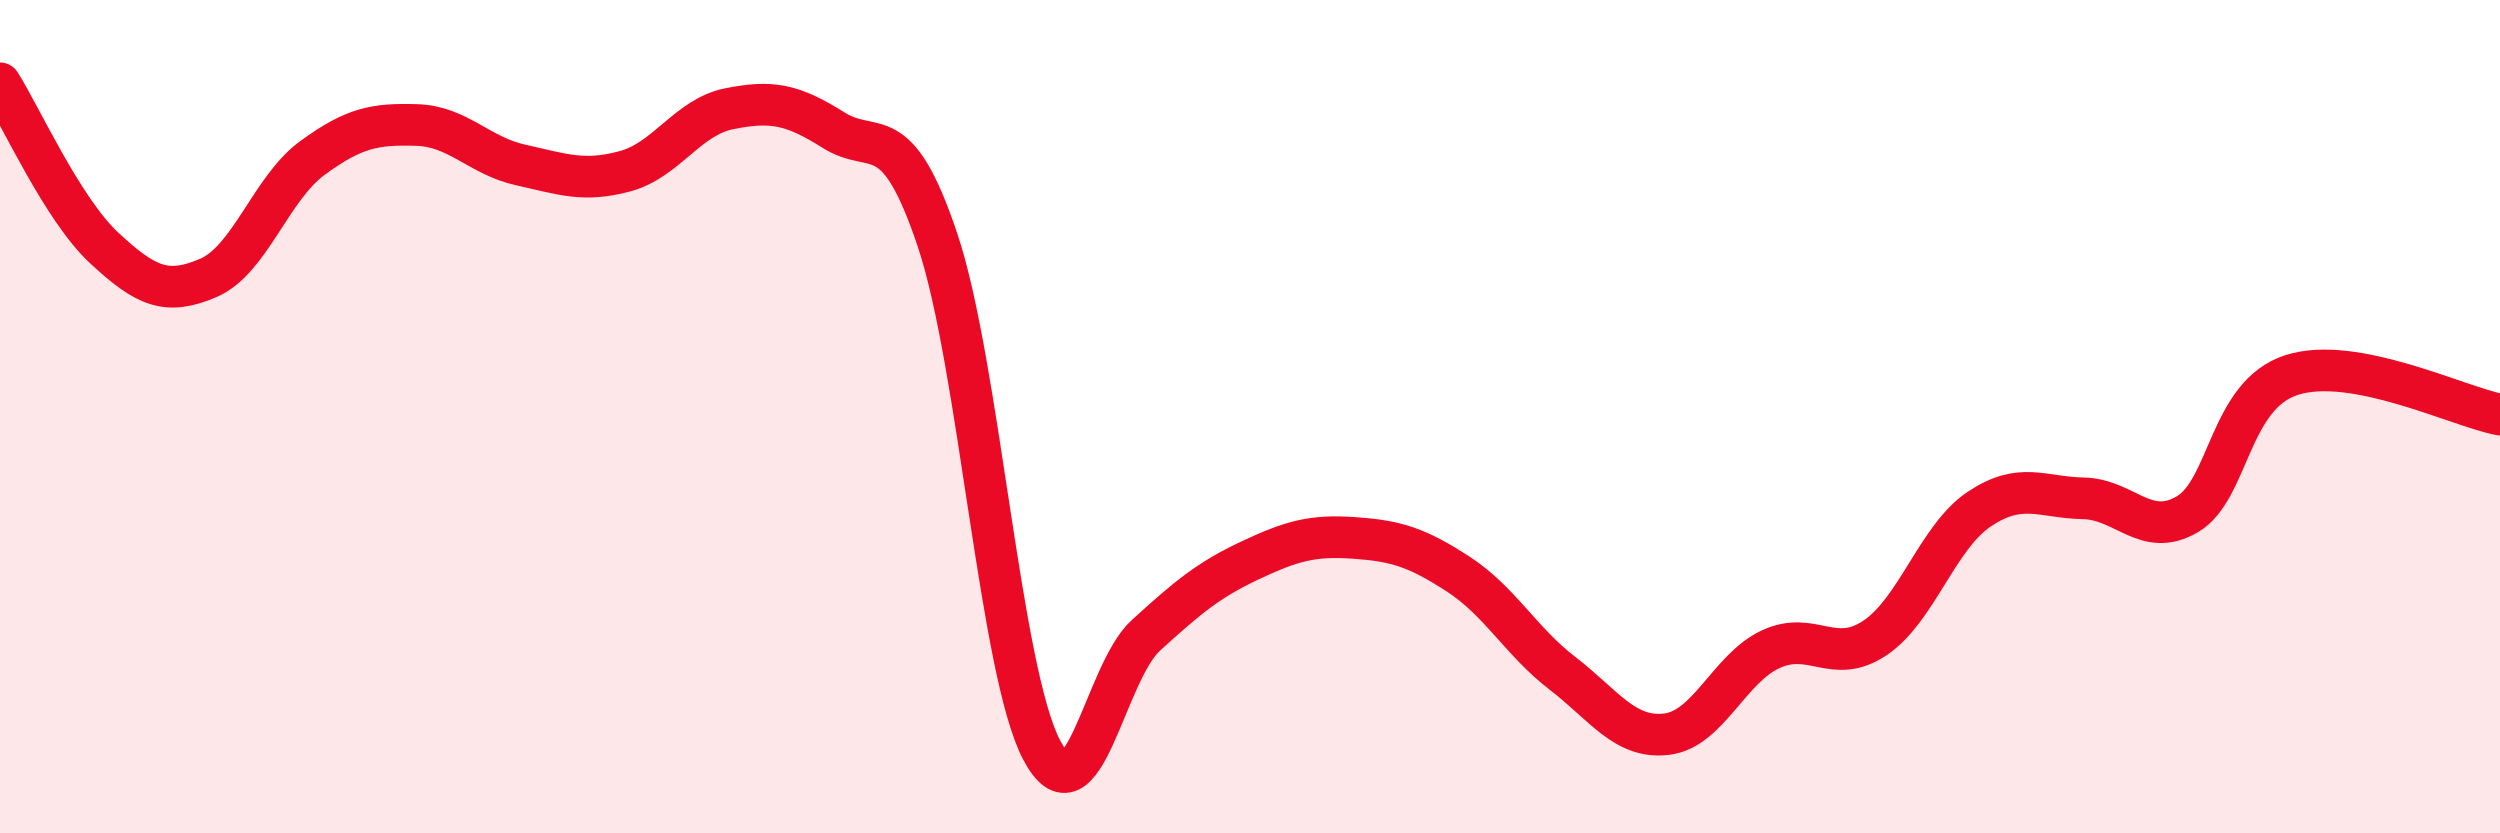
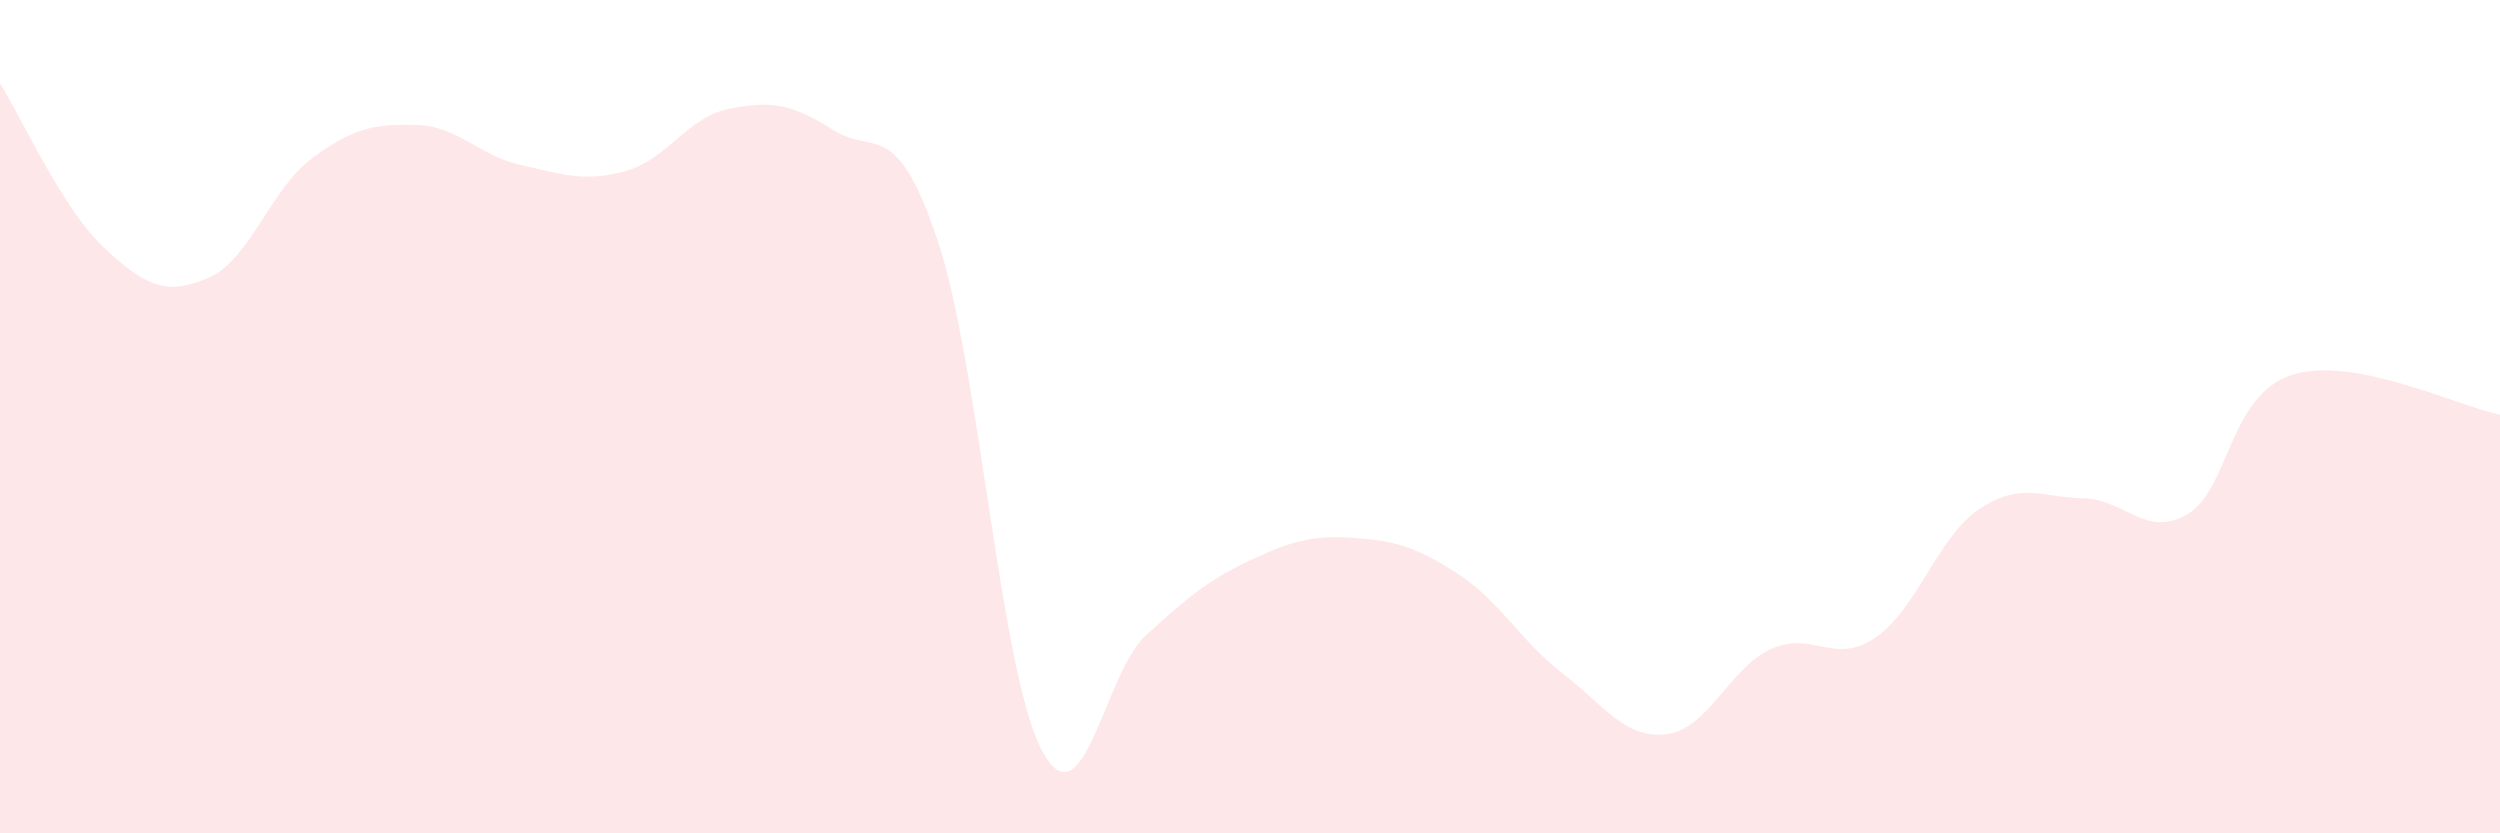
<svg xmlns="http://www.w3.org/2000/svg" width="60" height="20" viewBox="0 0 60 20">
  <path d="M 0,2 C 0.5,2.79 1.5,5.02 2.5,5.95 C 3.5,6.88 4,7.1 5,6.67 C 6,6.24 6.5,4.52 7.5,3.79 C 8.5,3.06 9,2.97 10,3 C 11,3.03 11.5,3.74 12.5,3.96 C 13.5,4.18 14,4.38 15,4.11 C 16,3.84 16.5,2.81 17.5,2.61 C 18.5,2.41 19,2.49 20,3.12 C 21,3.75 21.5,2.78 22.5,5.76 C 23.5,8.74 24,16.1 25,18 C 26,19.9 26.5,16.16 27.5,15.25 C 28.5,14.34 29,13.92 30,13.45 C 31,12.98 31.5,12.84 32.5,12.91 C 33.5,12.98 34,13.13 35,13.78 C 36,14.43 36.5,15.39 37.5,16.16 C 38.5,16.93 39,17.74 40,17.62 C 41,17.5 41.5,16.04 42.5,15.58 C 43.5,15.12 44,15.98 45,15.31 C 46,14.64 46.5,12.89 47.5,12.22 C 48.5,11.55 49,11.94 50,11.96 C 51,11.98 51.5,12.93 52.5,12.34 C 53.5,11.75 53.5,9.48 55,9 C 56.5,8.52 59,9.76 60,9.95L60 20L0 20Z" fill="#EB0A25" opacity="0.1" stroke-linecap="round" stroke-linejoin="round" />
-   <path d="M 0,2 C 0.5,2.79 1.5,5.02 2.5,5.95 C 3.5,6.88 4,7.1 5,6.67 C 6,6.24 6.5,4.52 7.5,3.79 C 8.5,3.06 9,2.97 10,3 C 11,3.03 11.5,3.74 12.5,3.96 C 13.5,4.18 14,4.38 15,4.11 C 16,3.84 16.5,2.81 17.5,2.61 C 18.5,2.41 19,2.49 20,3.12 C 21,3.75 21.5,2.78 22.5,5.76 C 23.5,8.74 24,16.1 25,18 C 26,19.9 26.5,16.16 27.5,15.25 C 28.5,14.34 29,13.92 30,13.45 C 31,12.98 31.5,12.84 32.5,12.91 C 33.5,12.98 34,13.13 35,13.78 C 36,14.43 36.5,15.39 37.5,16.16 C 38.5,16.93 39,17.74 40,17.62 C 41,17.5 41.5,16.04 42.5,15.58 C 43.5,15.12 44,15.98 45,15.31 C 46,14.64 46.5,12.89 47.5,12.22 C 48.5,11.55 49,11.94 50,11.96 C 51,11.98 51.5,12.93 52.5,12.34 C 53.5,11.75 53.5,9.48 55,9 C 56.5,8.52 59,9.76 60,9.95" stroke="#EB0A25" stroke-width="1" fill="none" stroke-linecap="round" stroke-linejoin="round" />
</svg>